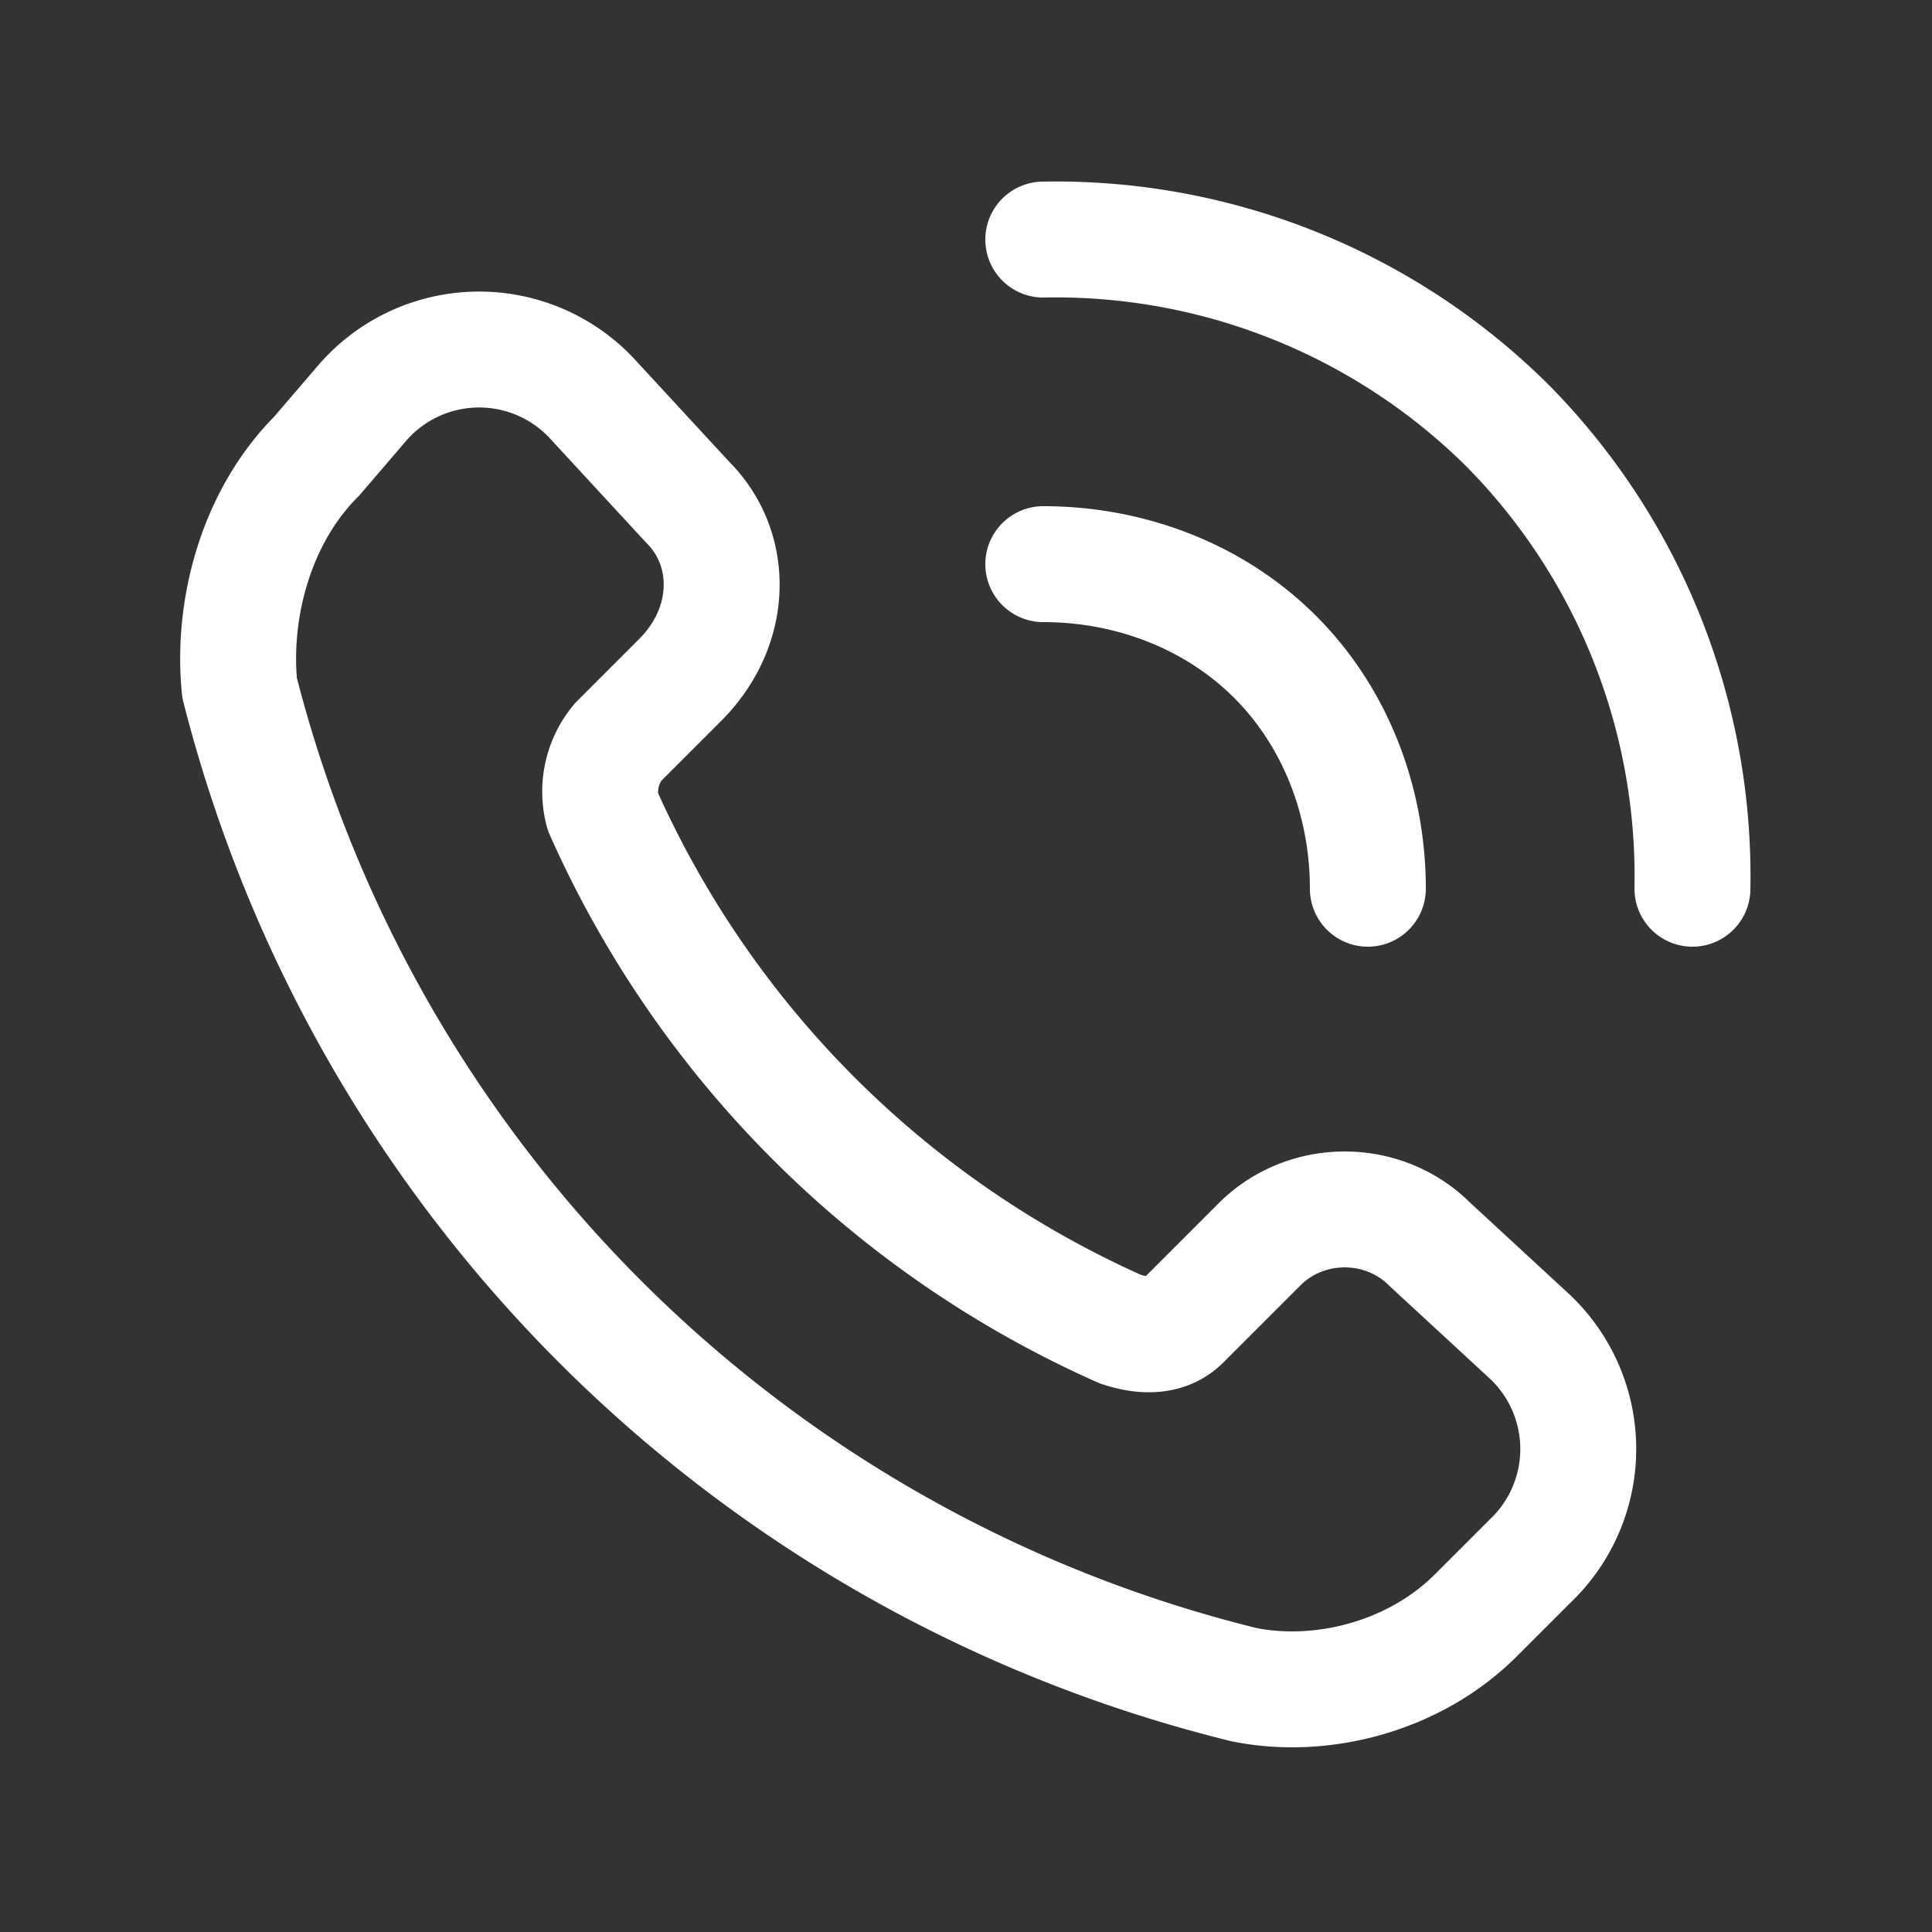
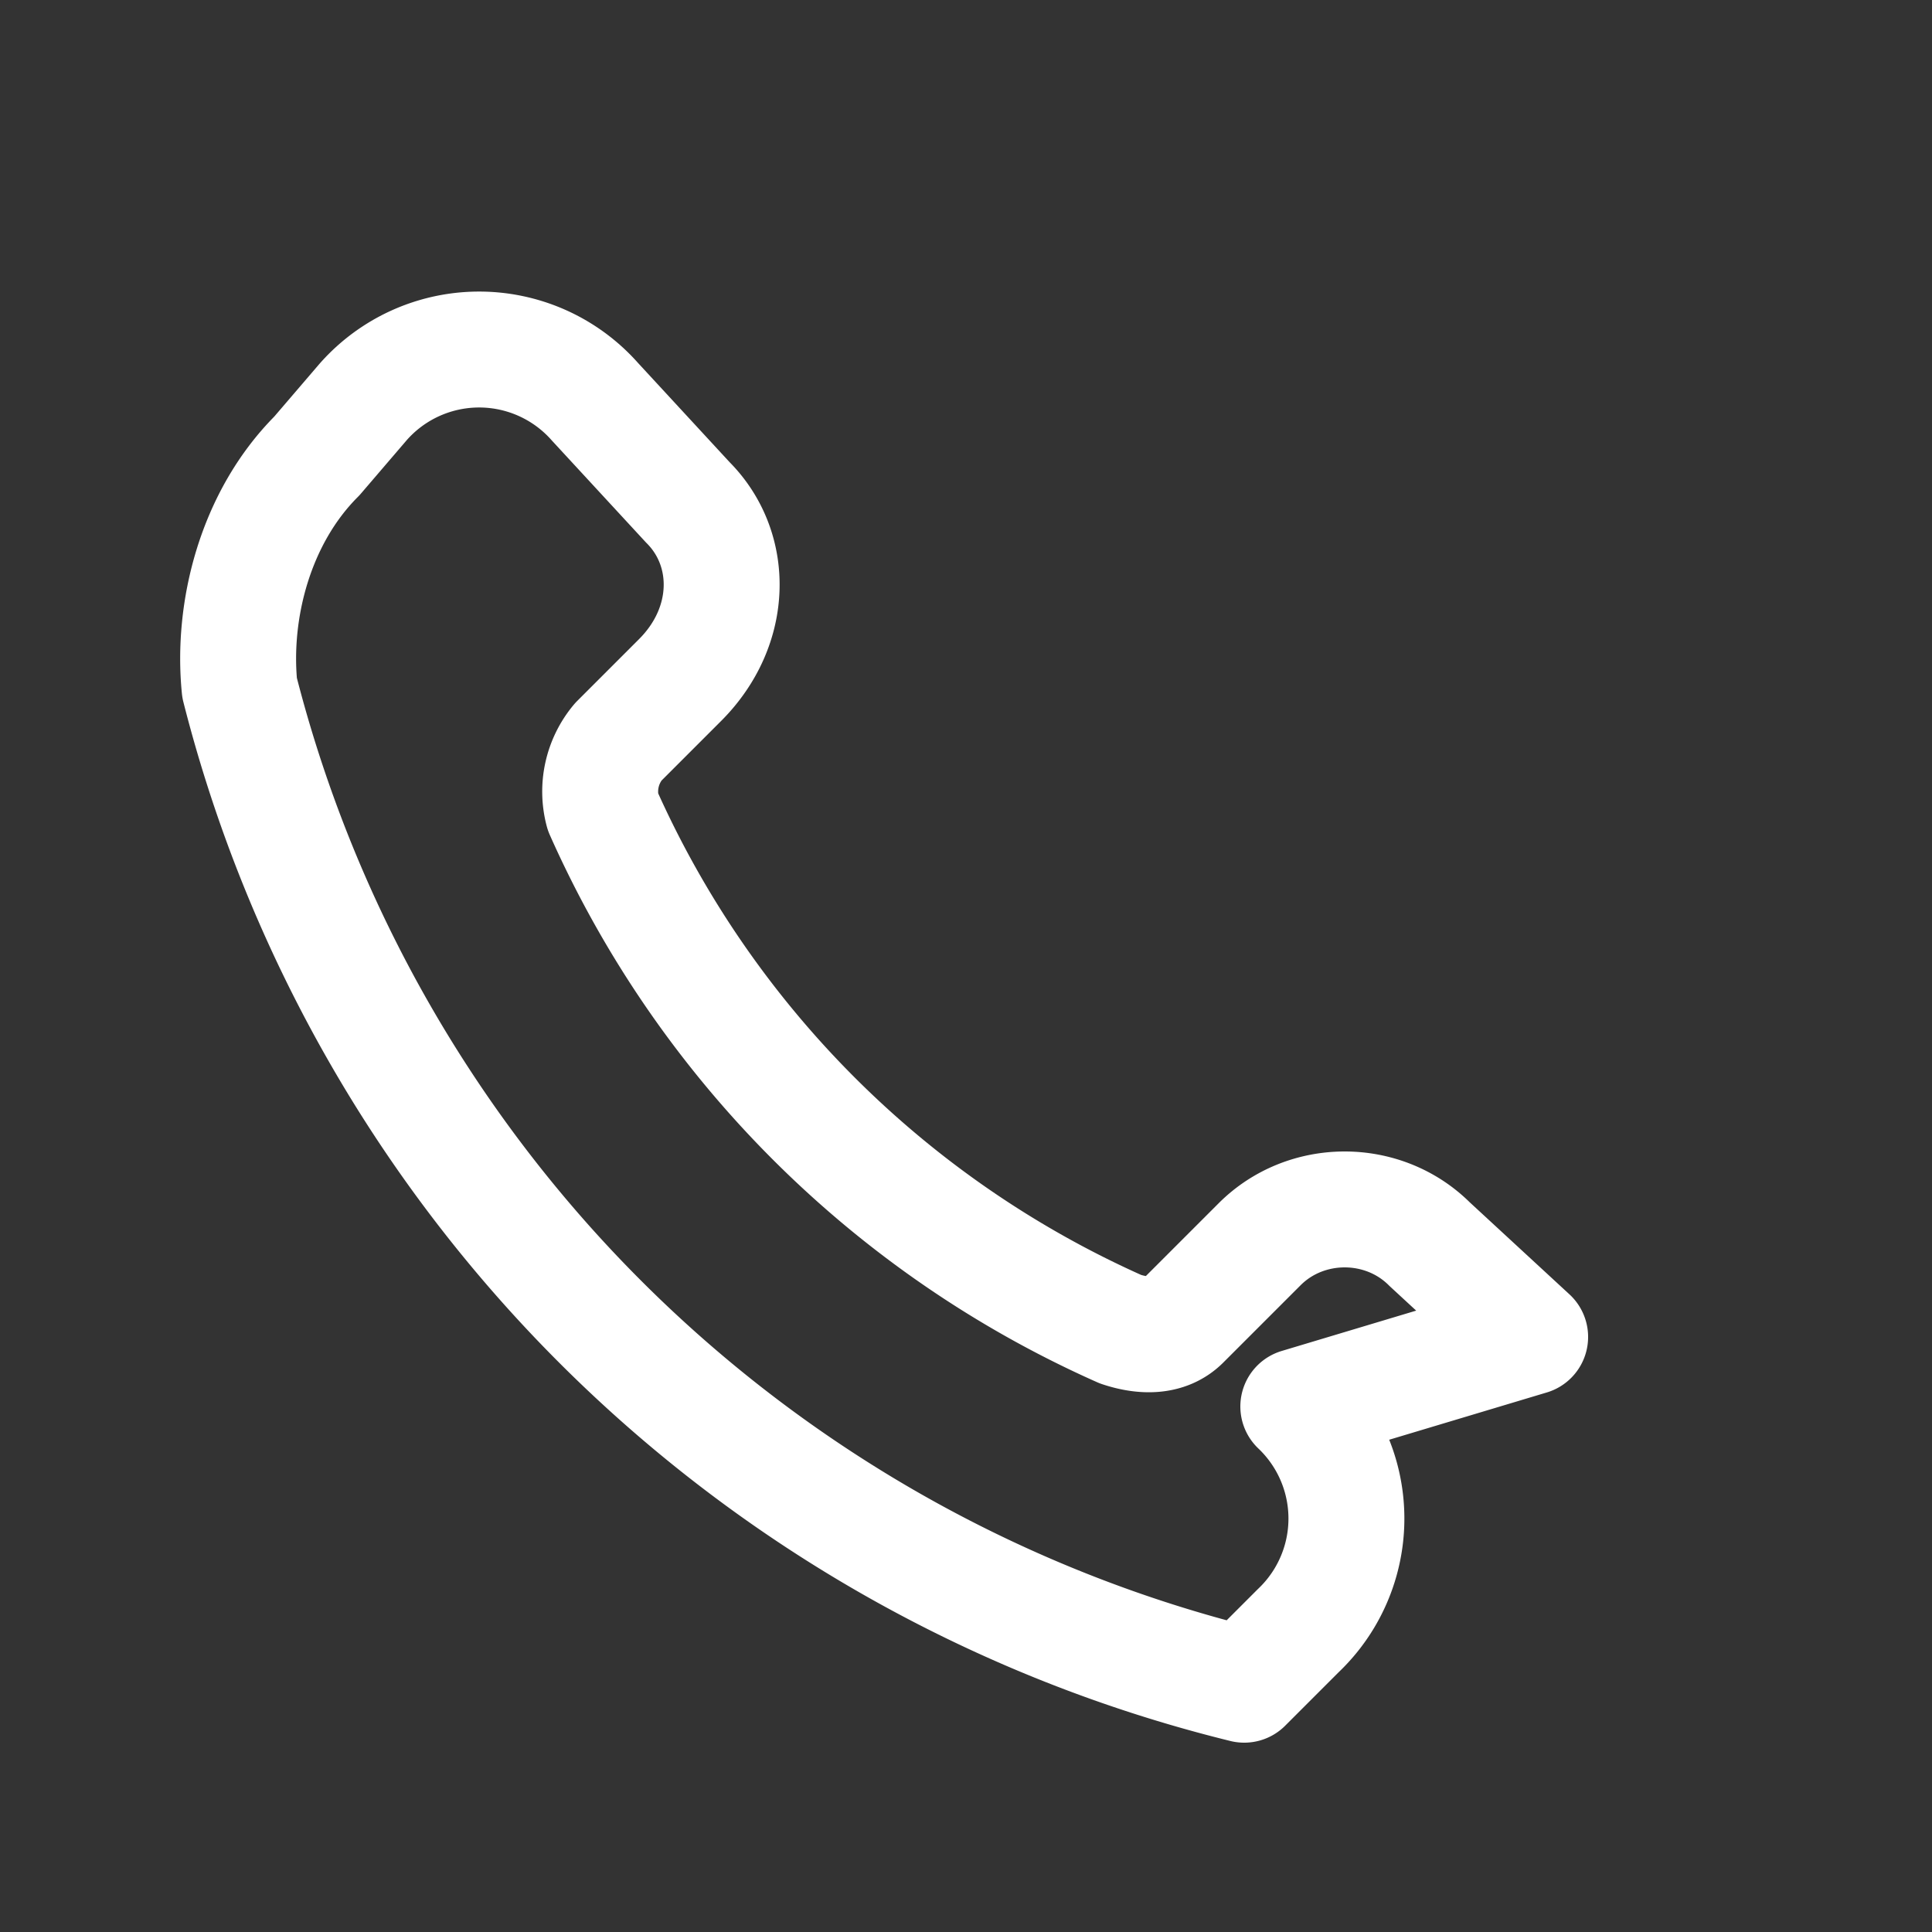
<svg xmlns="http://www.w3.org/2000/svg" fill="none" viewBox="0 0 25 25">
  <rect x="0" y="0" width="25" height="25" fill="#333333" stroke="none" />
-   <path d="m19.8 17.3-1.3-1.2c-.6-.6-1.6-.6-2.2 0l-1 1c-.2.2-.5.2-.8.1a13.2 13.2 0 0 1-6.7-6.7 1 1 0 0 1 .2-.9l.8-.8c.7-.7.7-1.7.1-2.3L7.7 5.2a2 2 0 0 0-3 0l-.6.7c-.8.8-1.1 2-1 3a17.8 17.8 0 0 0 13 12.9c1 .2 2.2-.1 3-.9l.7-.7a2 2 0 0 0 0-2.9v0Z" stroke="#fff" stroke-linecap="round" stroke-linejoin="round" stroke-width="1.5" clip-rule="evenodd" />
-   <path d="M13.5 7.3c1.1 0 2.2.4 3 1.2m3-3a8.3 8.3 0 0 0-6-2.4m4.2 8.4c0-1.1-.4-2.2-1.2-3m3-3a8.3 8.3 0 0 1 2.4 6" stroke="#fff" stroke-linecap="round" stroke-linejoin="round" stroke-width="1.5" />
+   <path d="m19.8 17.3-1.3-1.2c-.6-.6-1.6-.6-2.2 0l-1 1c-.2.2-.5.2-.8.1a13.2 13.2 0 0 1-6.7-6.7 1 1 0 0 1 .2-.9l.8-.8c.7-.7.7-1.7.1-2.3L7.7 5.2a2 2 0 0 0-3 0l-.6.7c-.8.8-1.1 2-1 3a17.8 17.8 0 0 0 13 12.9l.7-.7a2 2 0 0 0 0-2.9v0Z" stroke="#fff" stroke-linecap="round" stroke-linejoin="round" stroke-width="1.5" clip-rule="evenodd" />
</svg>